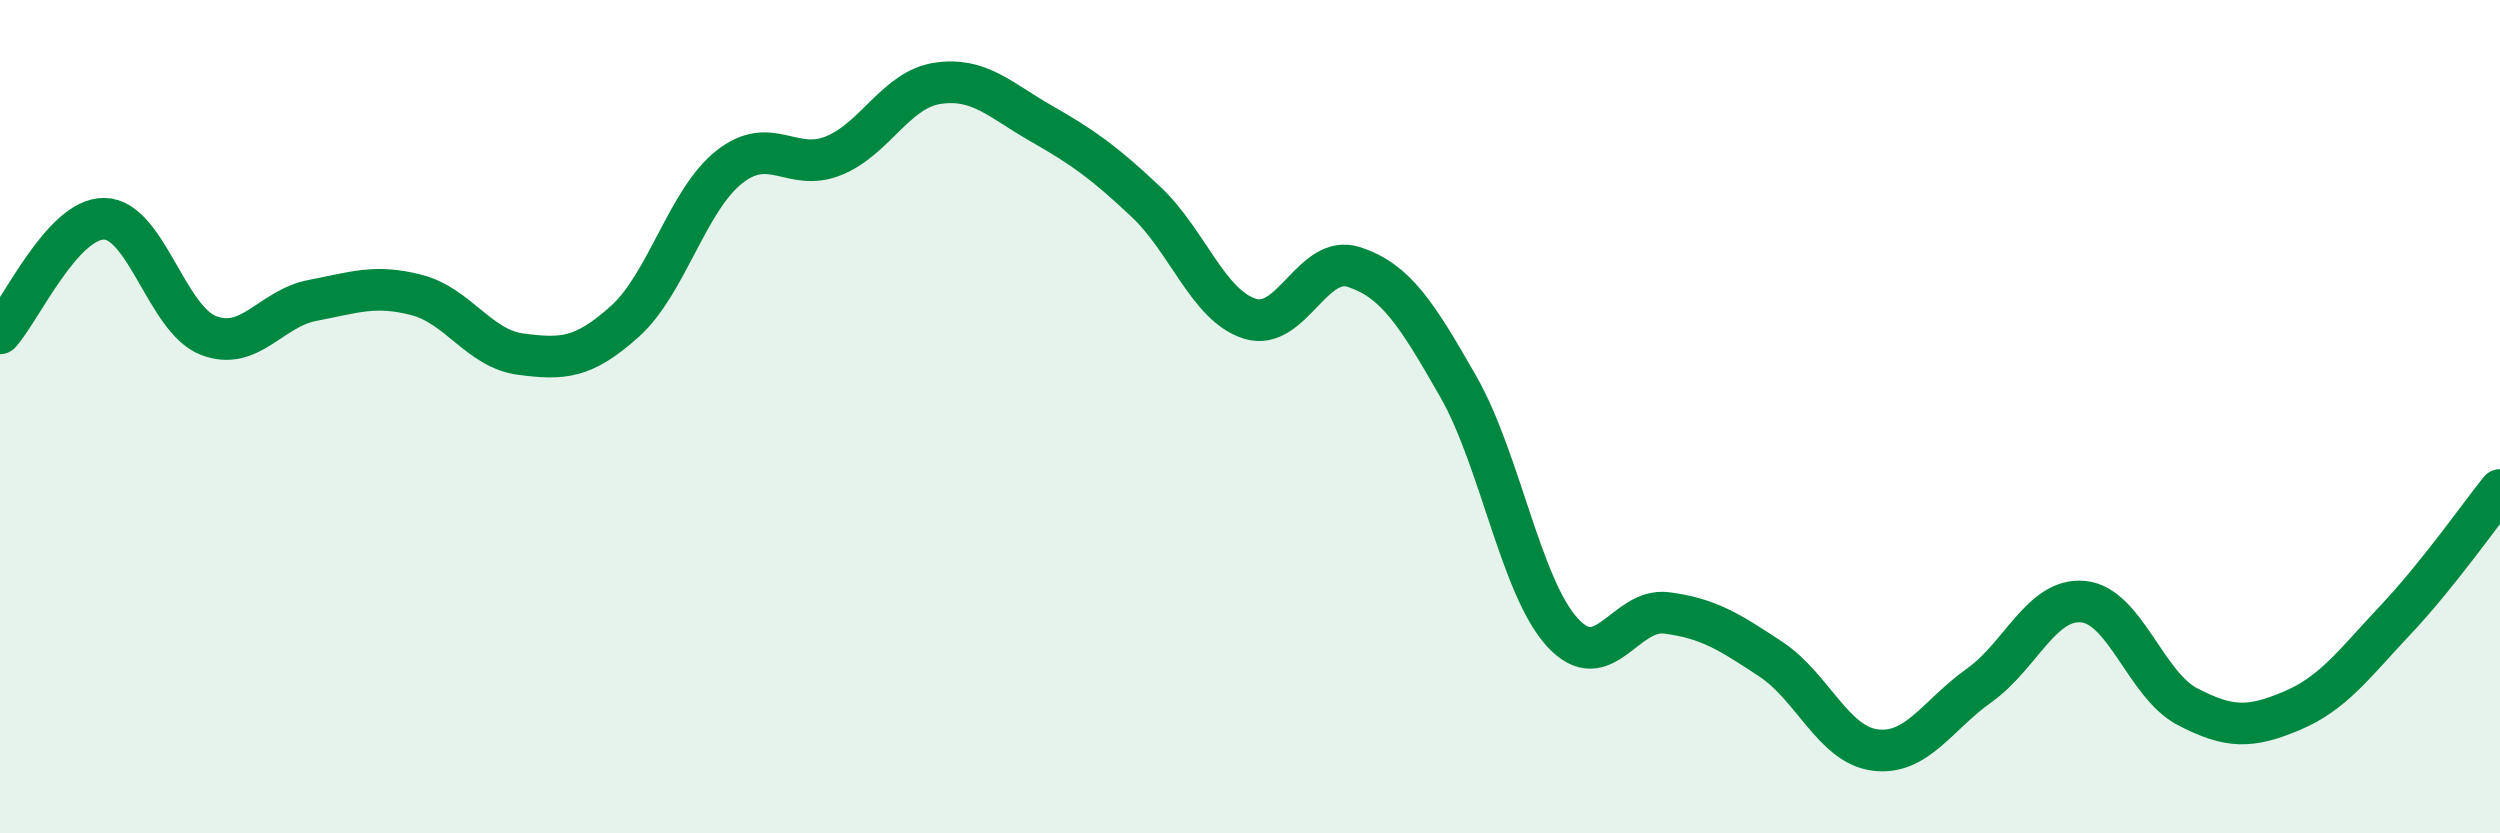
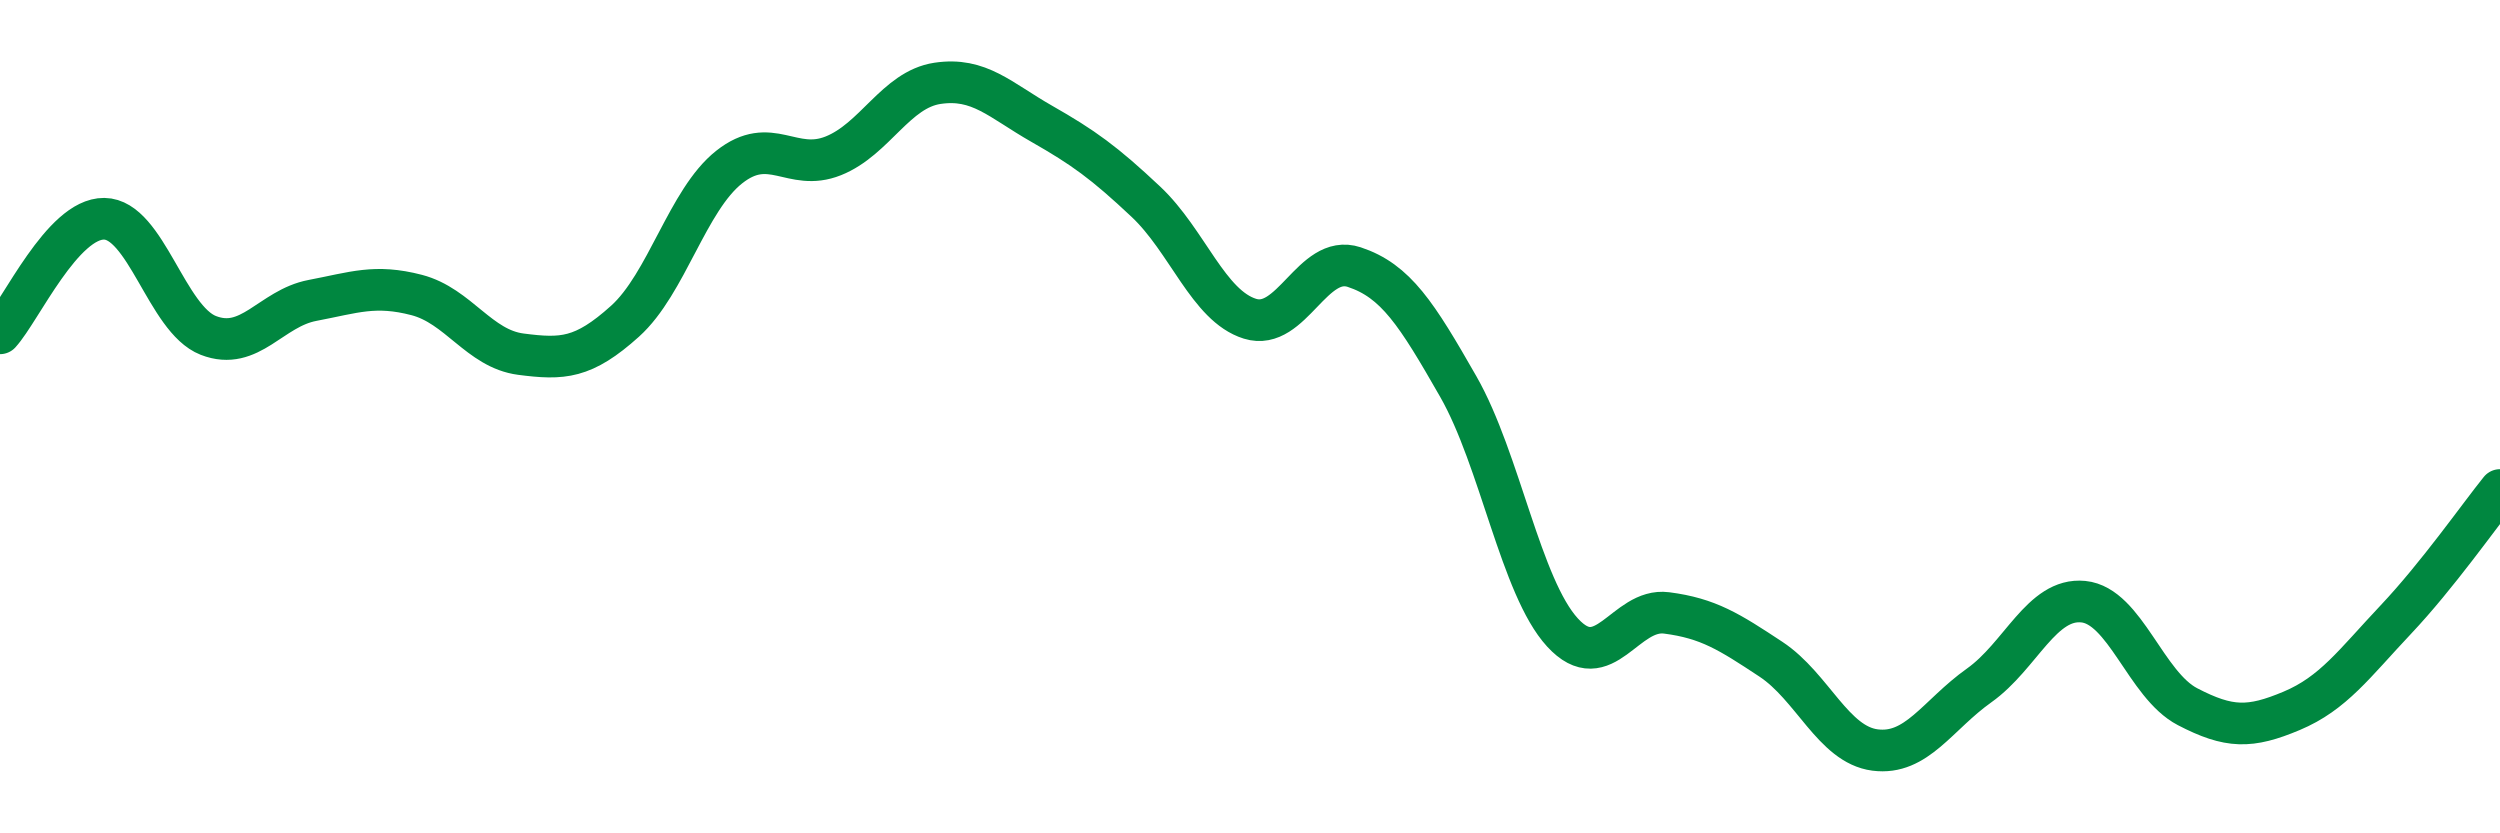
<svg xmlns="http://www.w3.org/2000/svg" width="60" height="20" viewBox="0 0 60 20">
-   <path d="M 0,8 C 0.5,7.45 1.5,5.24 2.5,5.25 C 3.5,5.26 4,7.66 5,8.05 C 6,8.44 6.5,7.4 7.5,7.21 C 8.5,7.02 9,6.82 10,7.08 C 11,7.34 11.5,8.37 12.5,8.5 C 13.5,8.63 14,8.61 15,7.71 C 16,6.81 16.5,4.8 17.5,4.01 C 18.5,3.22 19,4.14 20,3.74 C 21,3.34 21.5,2.15 22.5,2 C 23.5,1.85 24,2.4 25,2.97 C 26,3.54 26.5,3.9 27.5,4.84 C 28.5,5.78 29,7.34 30,7.65 C 31,7.96 31.5,6.08 32.5,6.41 C 33.5,6.74 34,7.53 35,9.28 C 36,11.03 36.5,14.09 37.5,15.18 C 38.5,16.27 39,14.58 40,14.71 C 41,14.84 41.5,15.16 42.5,15.82 C 43.5,16.48 44,17.87 45,18 C 46,18.13 46.5,17.16 47.5,16.45 C 48.5,15.74 49,14.34 50,14.44 C 51,14.54 51.5,16.44 52.5,16.96 C 53.5,17.48 54,17.48 55,17.06 C 56,16.64 56.5,15.93 57.5,14.87 C 58.5,13.81 59.5,12.38 60,11.76L60 20L0 20Z" fill="#008740" opacity="0.1" stroke-linecap="round" stroke-linejoin="round" />
  <path d="M 0,8 C 0.5,7.45 1.5,5.24 2.5,5.25 C 3.5,5.26 4,7.66 5,8.05 C 6,8.44 6.5,7.4 7.5,7.21 C 8.5,7.02 9,6.82 10,7.08 C 11,7.34 11.5,8.37 12.5,8.5 C 13.5,8.63 14,8.61 15,7.71 C 16,6.81 16.5,4.8 17.5,4.01 C 18.5,3.22 19,4.14 20,3.74 C 21,3.34 21.5,2.15 22.5,2 C 23.5,1.85 24,2.4 25,2.97 C 26,3.54 26.5,3.9 27.5,4.84 C 28.5,5.78 29,7.34 30,7.65 C 31,7.96 31.5,6.08 32.5,6.41 C 33.5,6.74 34,7.53 35,9.28 C 36,11.03 36.5,14.09 37.5,15.18 C 38.5,16.27 39,14.58 40,14.71 C 41,14.84 41.5,15.16 42.5,15.82 C 43.5,16.48 44,17.87 45,18 C 46,18.13 46.5,17.16 47.5,16.45 C 48.5,15.74 49,14.34 50,14.44 C 51,14.54 51.5,16.44 52.5,16.96 C 53.5,17.48 54,17.48 55,17.06 C 56,16.64 56.5,15.93 57.5,14.87 C 58.5,13.81 59.5,12.38 60,11.76" stroke="#008740" stroke-width="1" fill="none" stroke-linecap="round" stroke-linejoin="round" />
</svg>